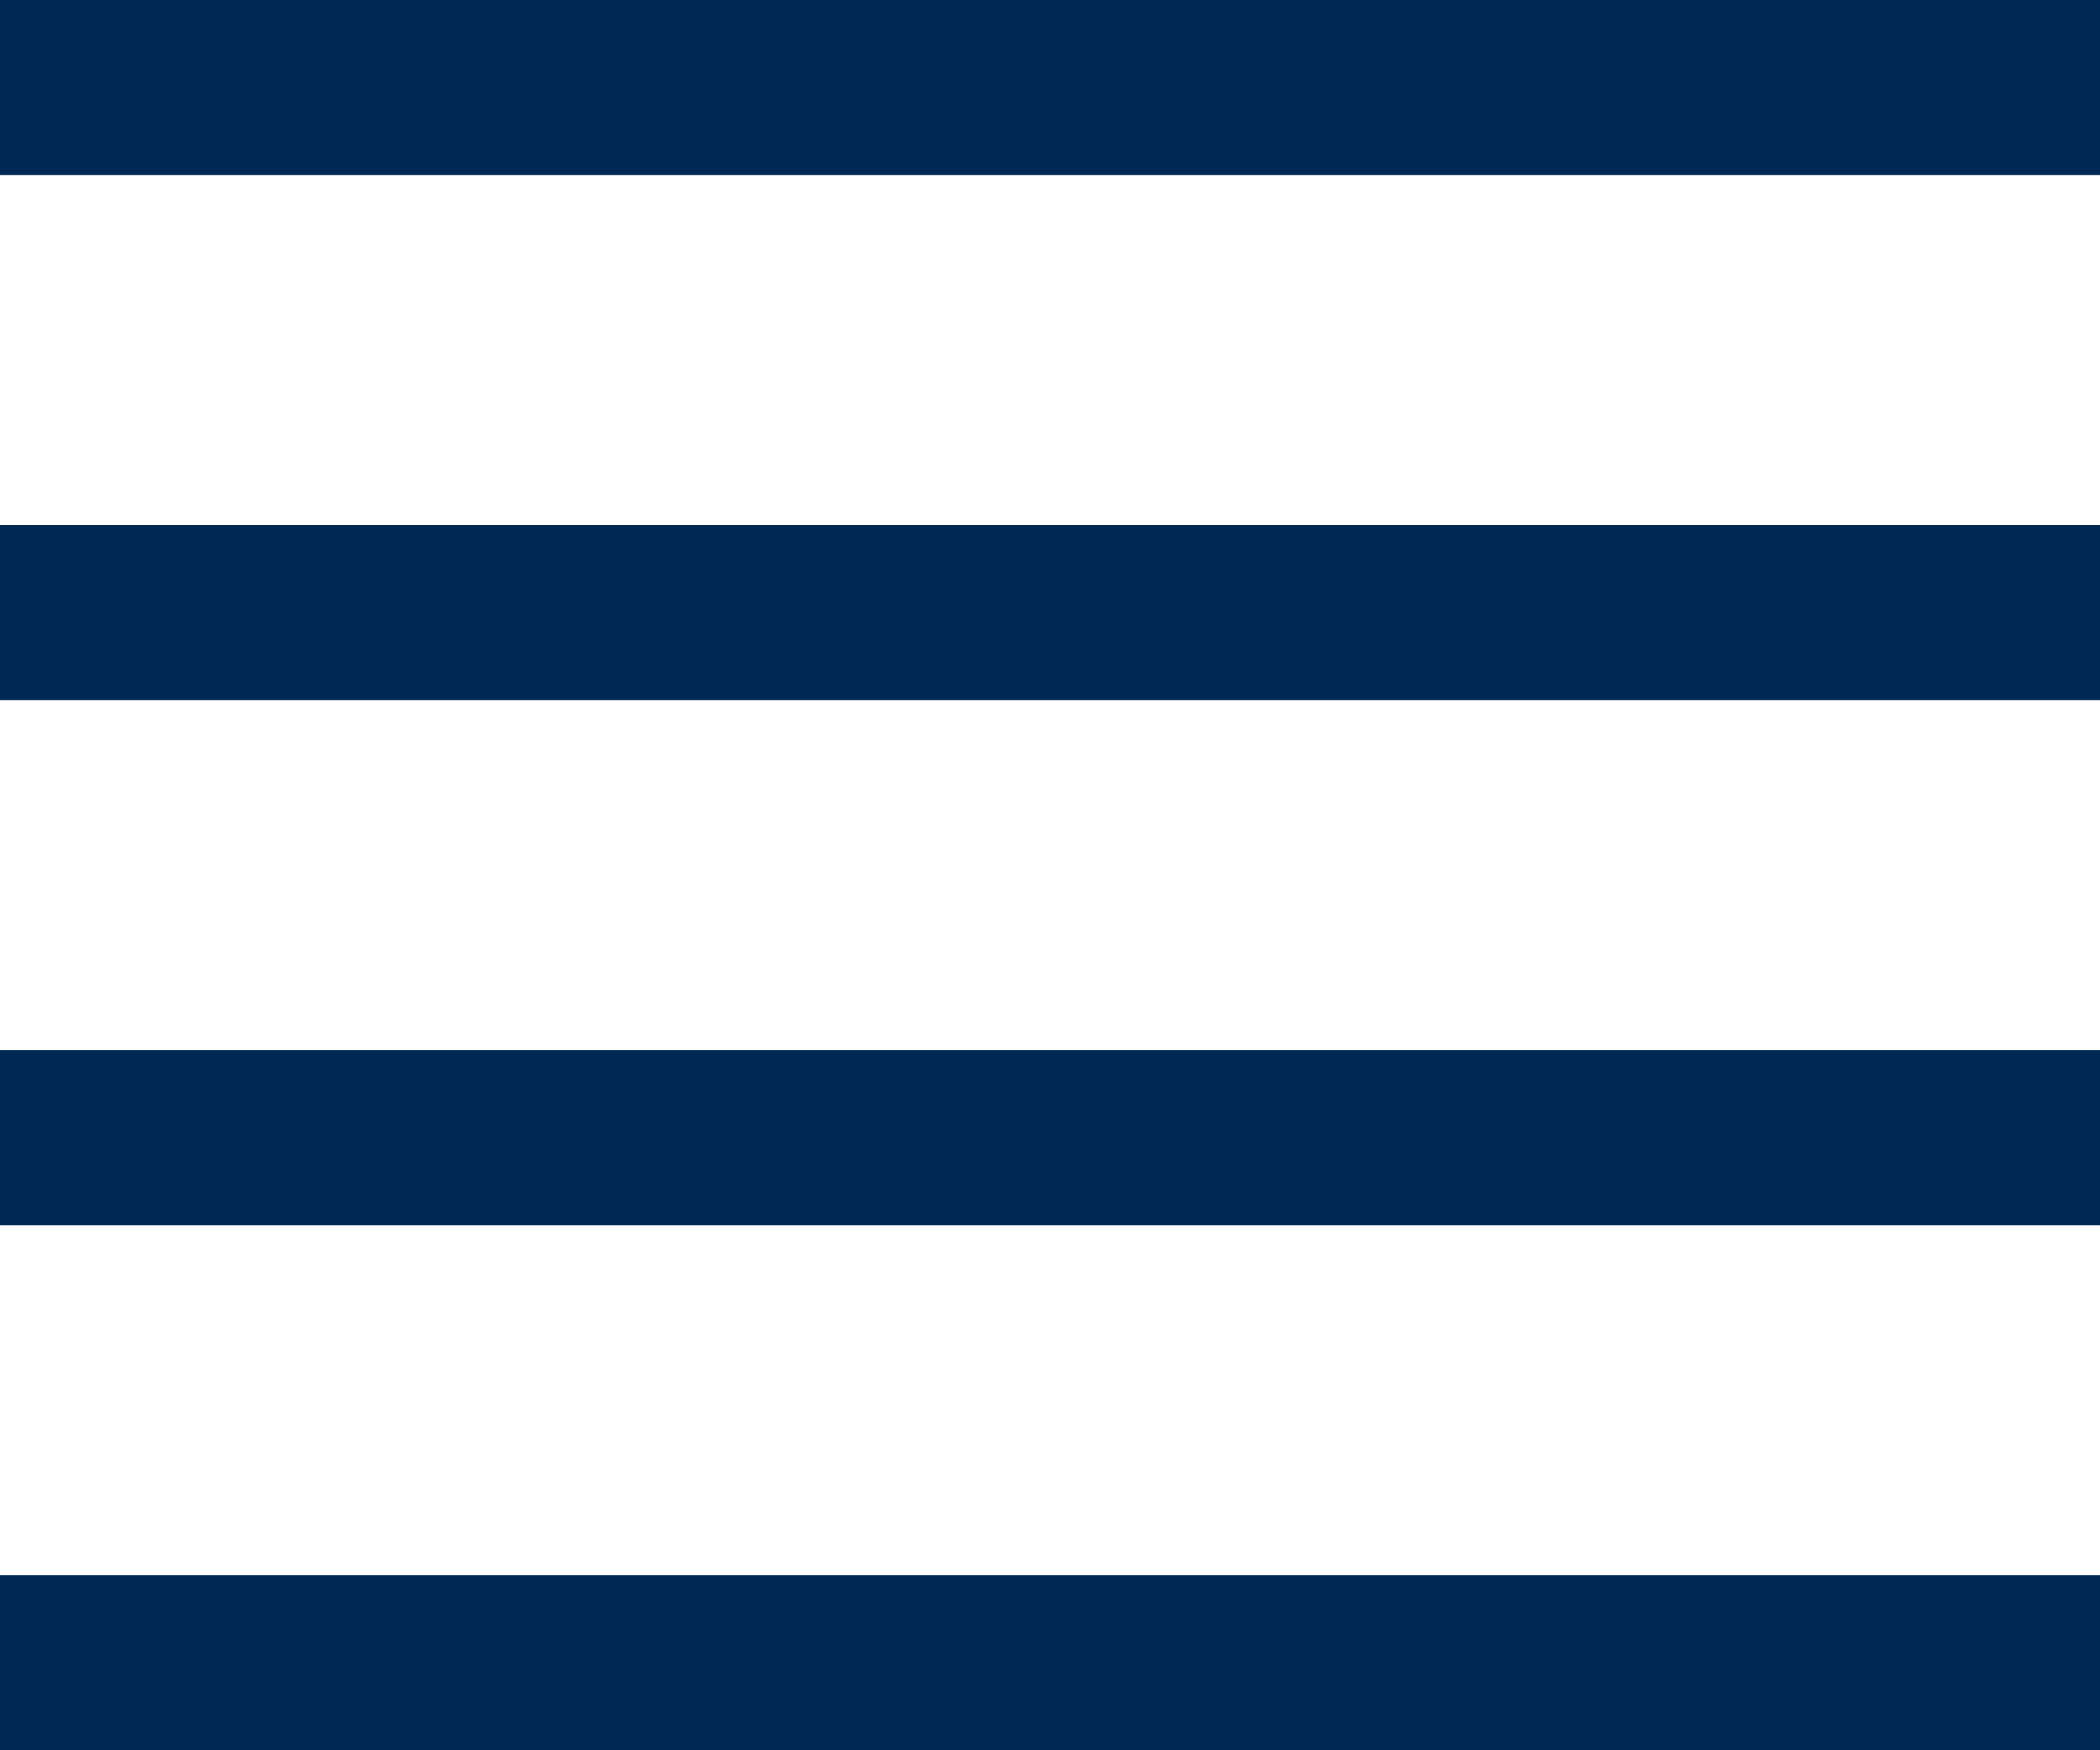
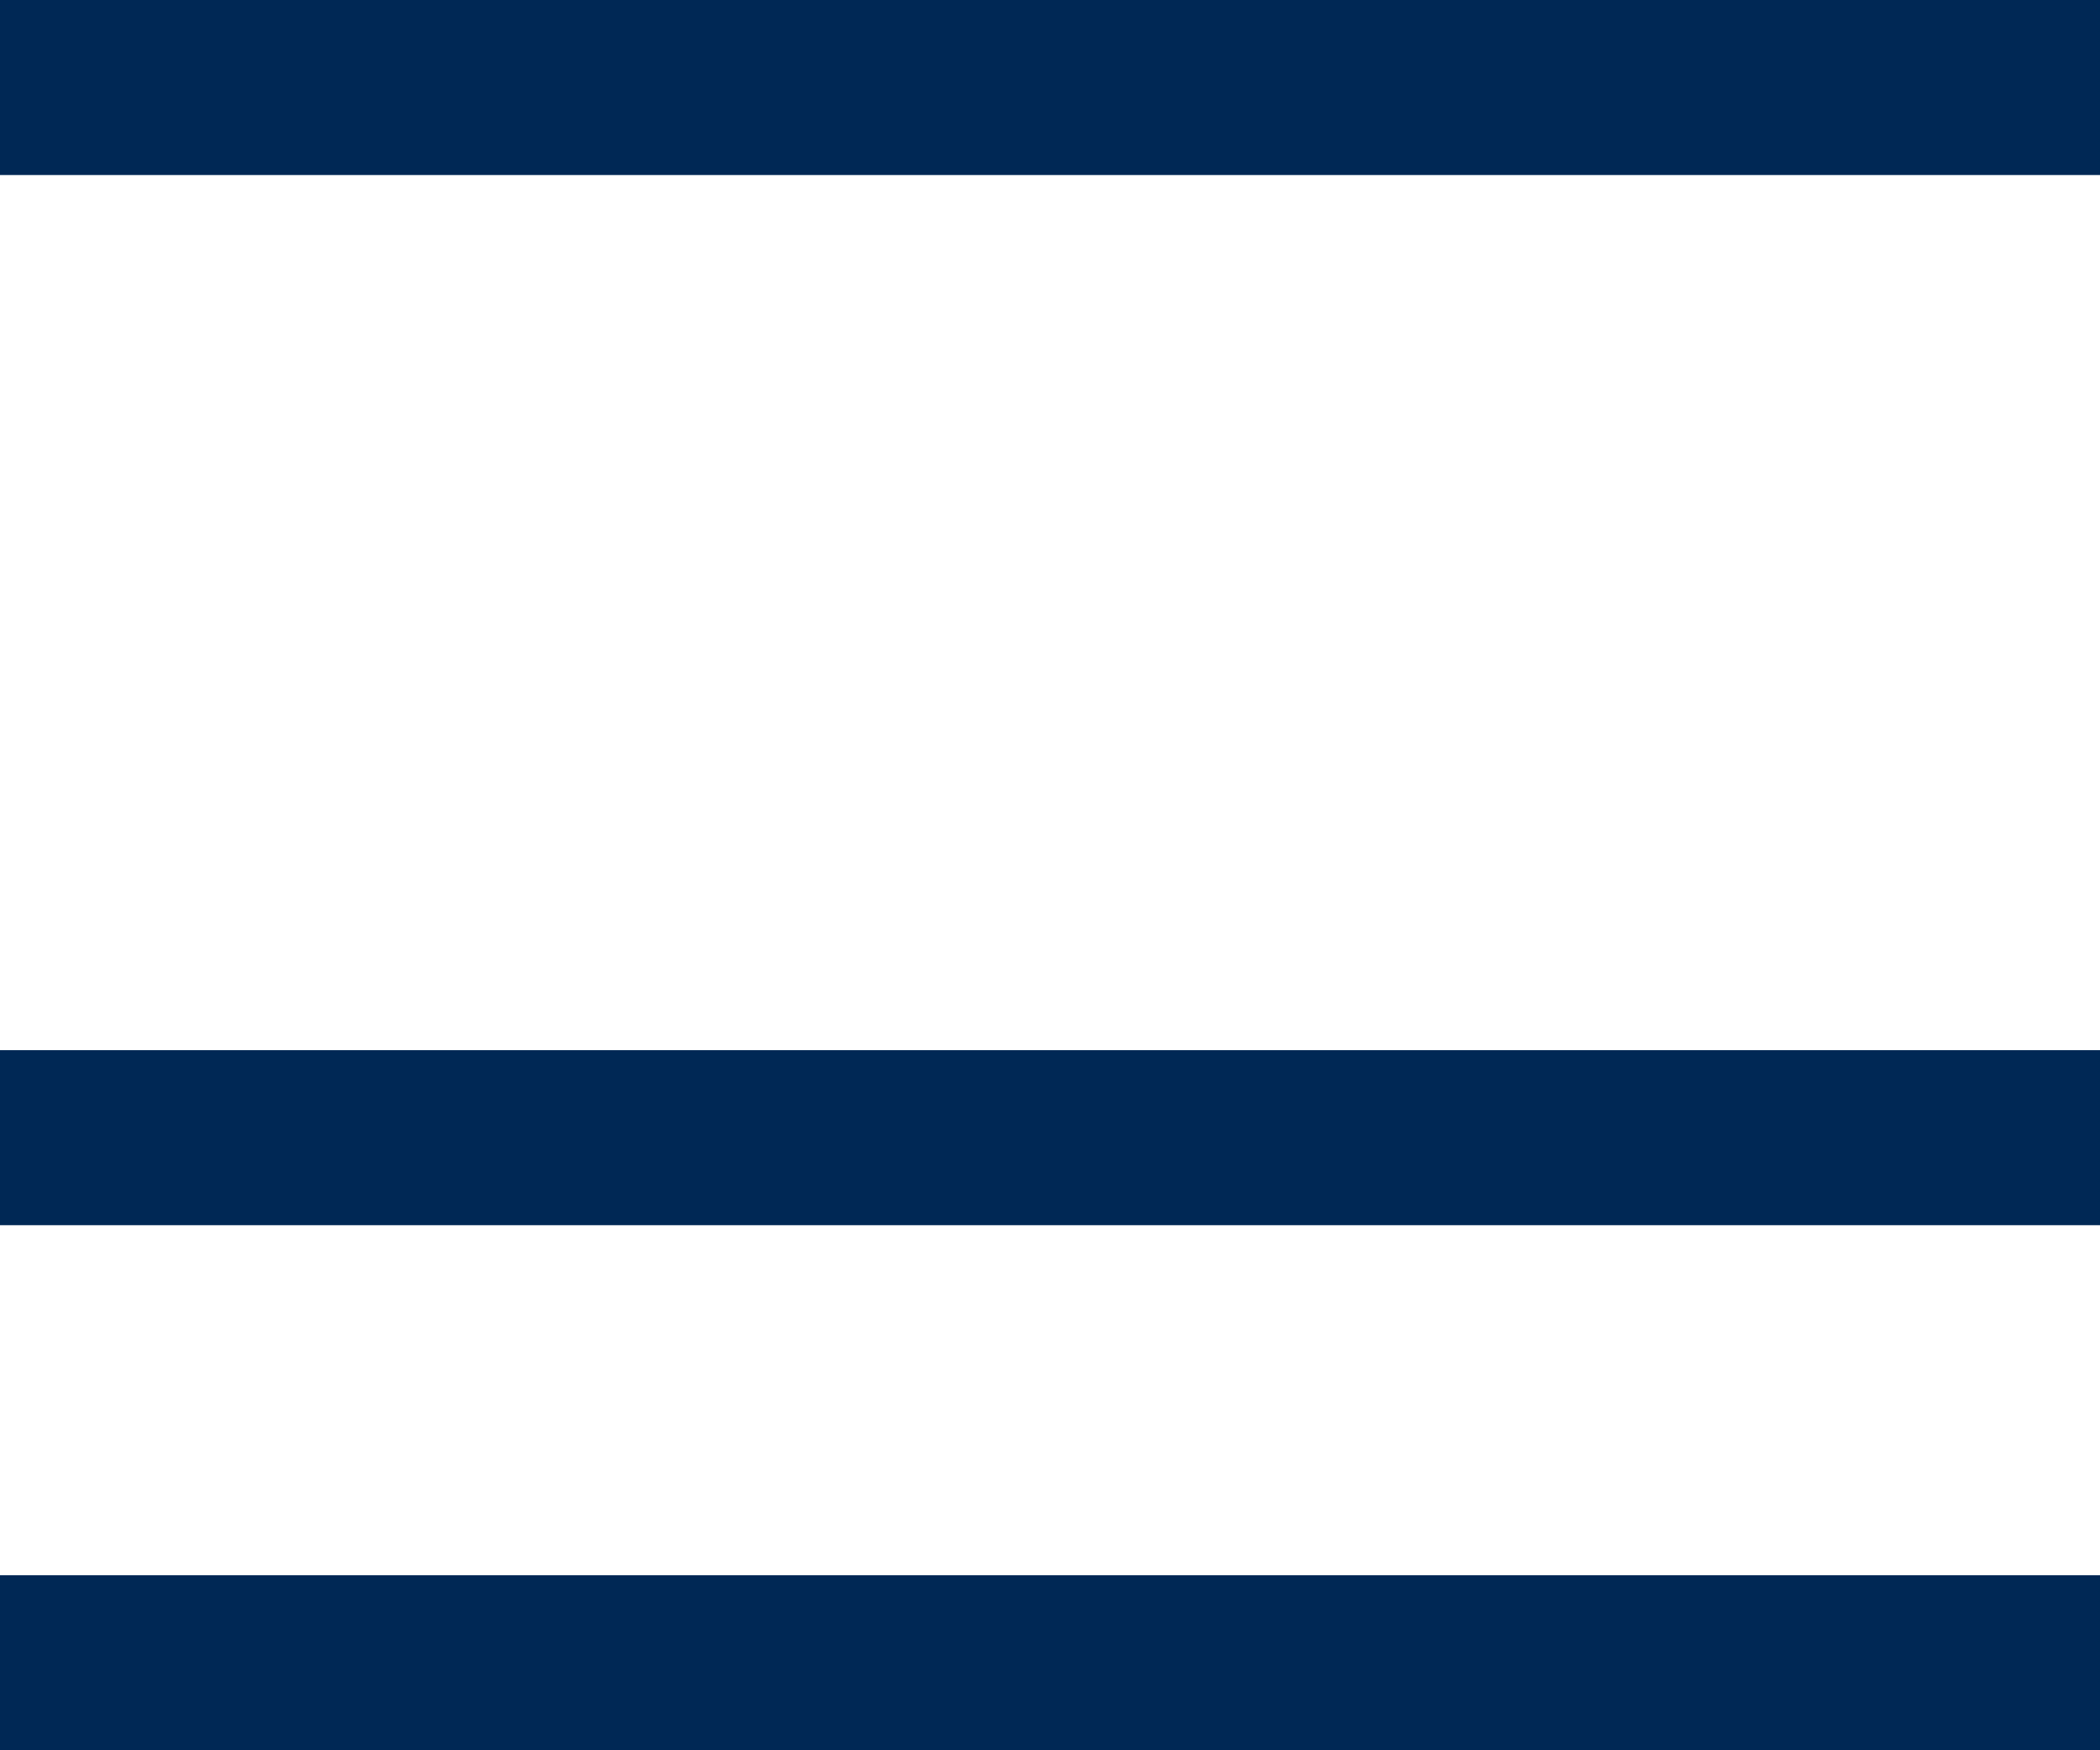
<svg xmlns="http://www.w3.org/2000/svg" width="24" height="20" viewBox="0 0 24 20">
-   <path d="M0 18h24v2H0v-2zm0-6h24v2H0v-2zm0-6h24v2H0V6zm0-6h24v2H0V0z" fill="#002855" fill-rule="evenodd" />
+   <path d="M0 18h24v2H0v-2zm0-6h24v2H0v-2zm0-6v2H0V6zm0-6h24v2H0V0z" fill="#002855" fill-rule="evenodd" />
</svg>